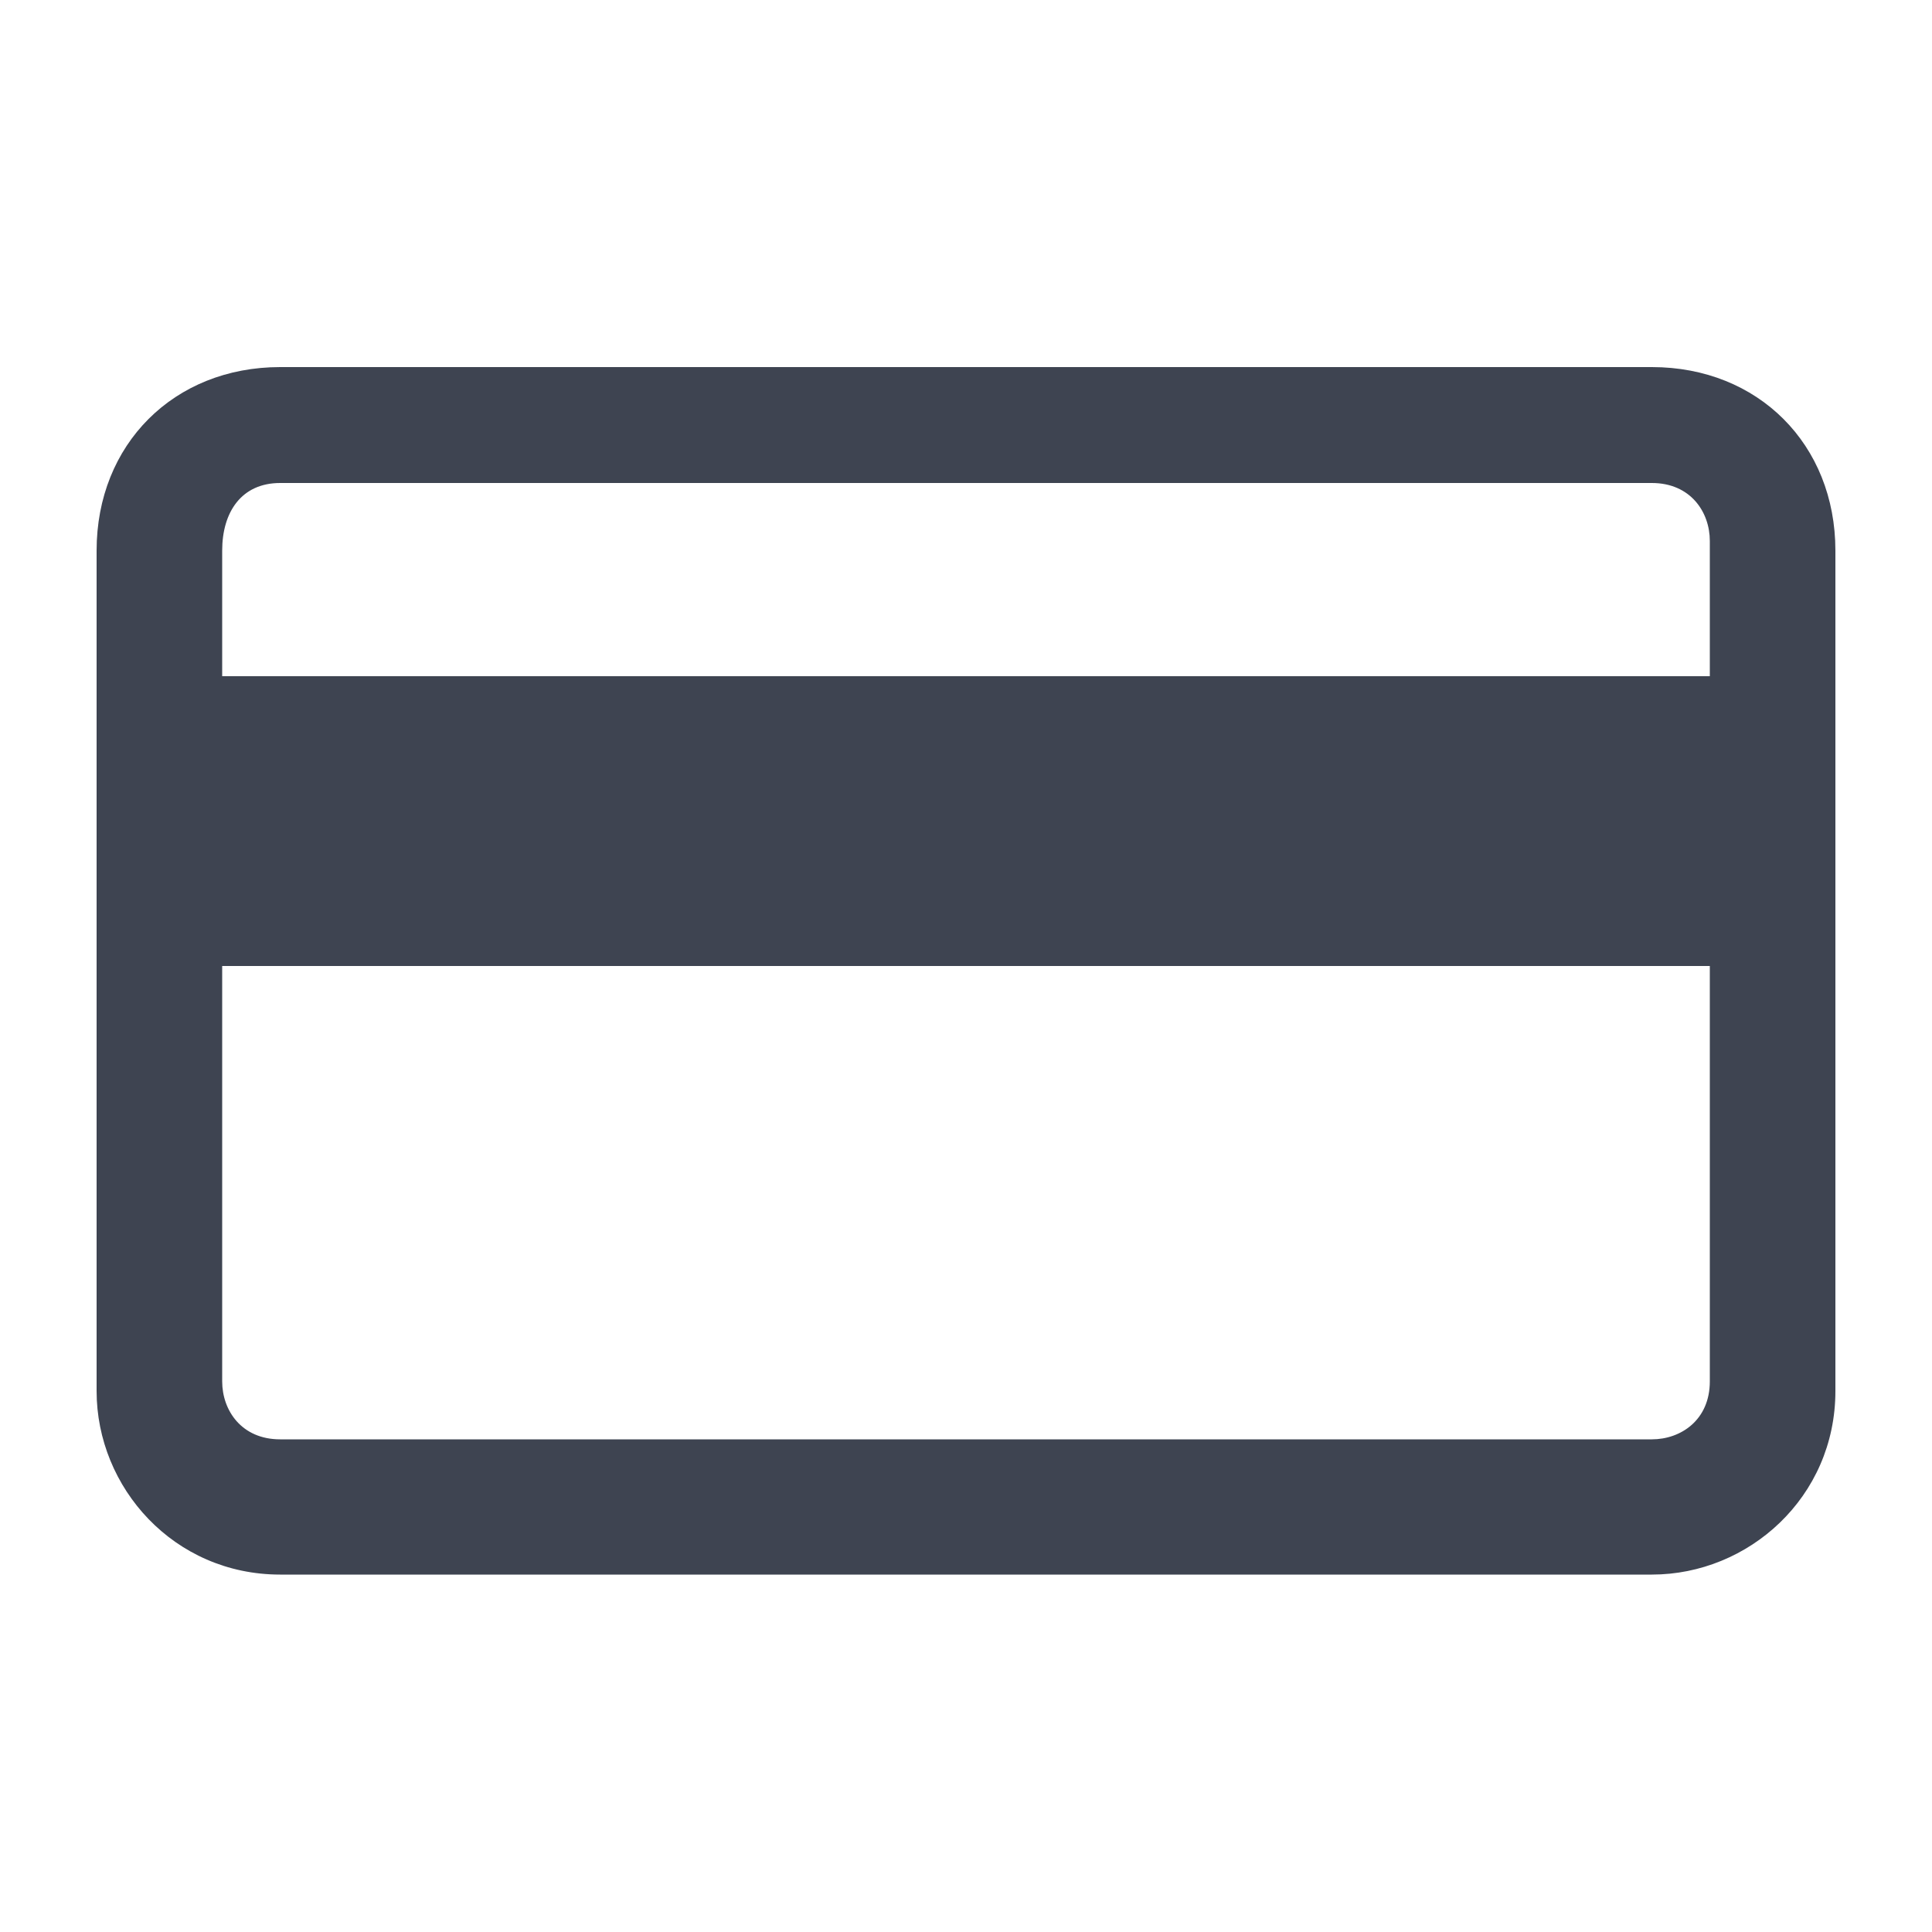
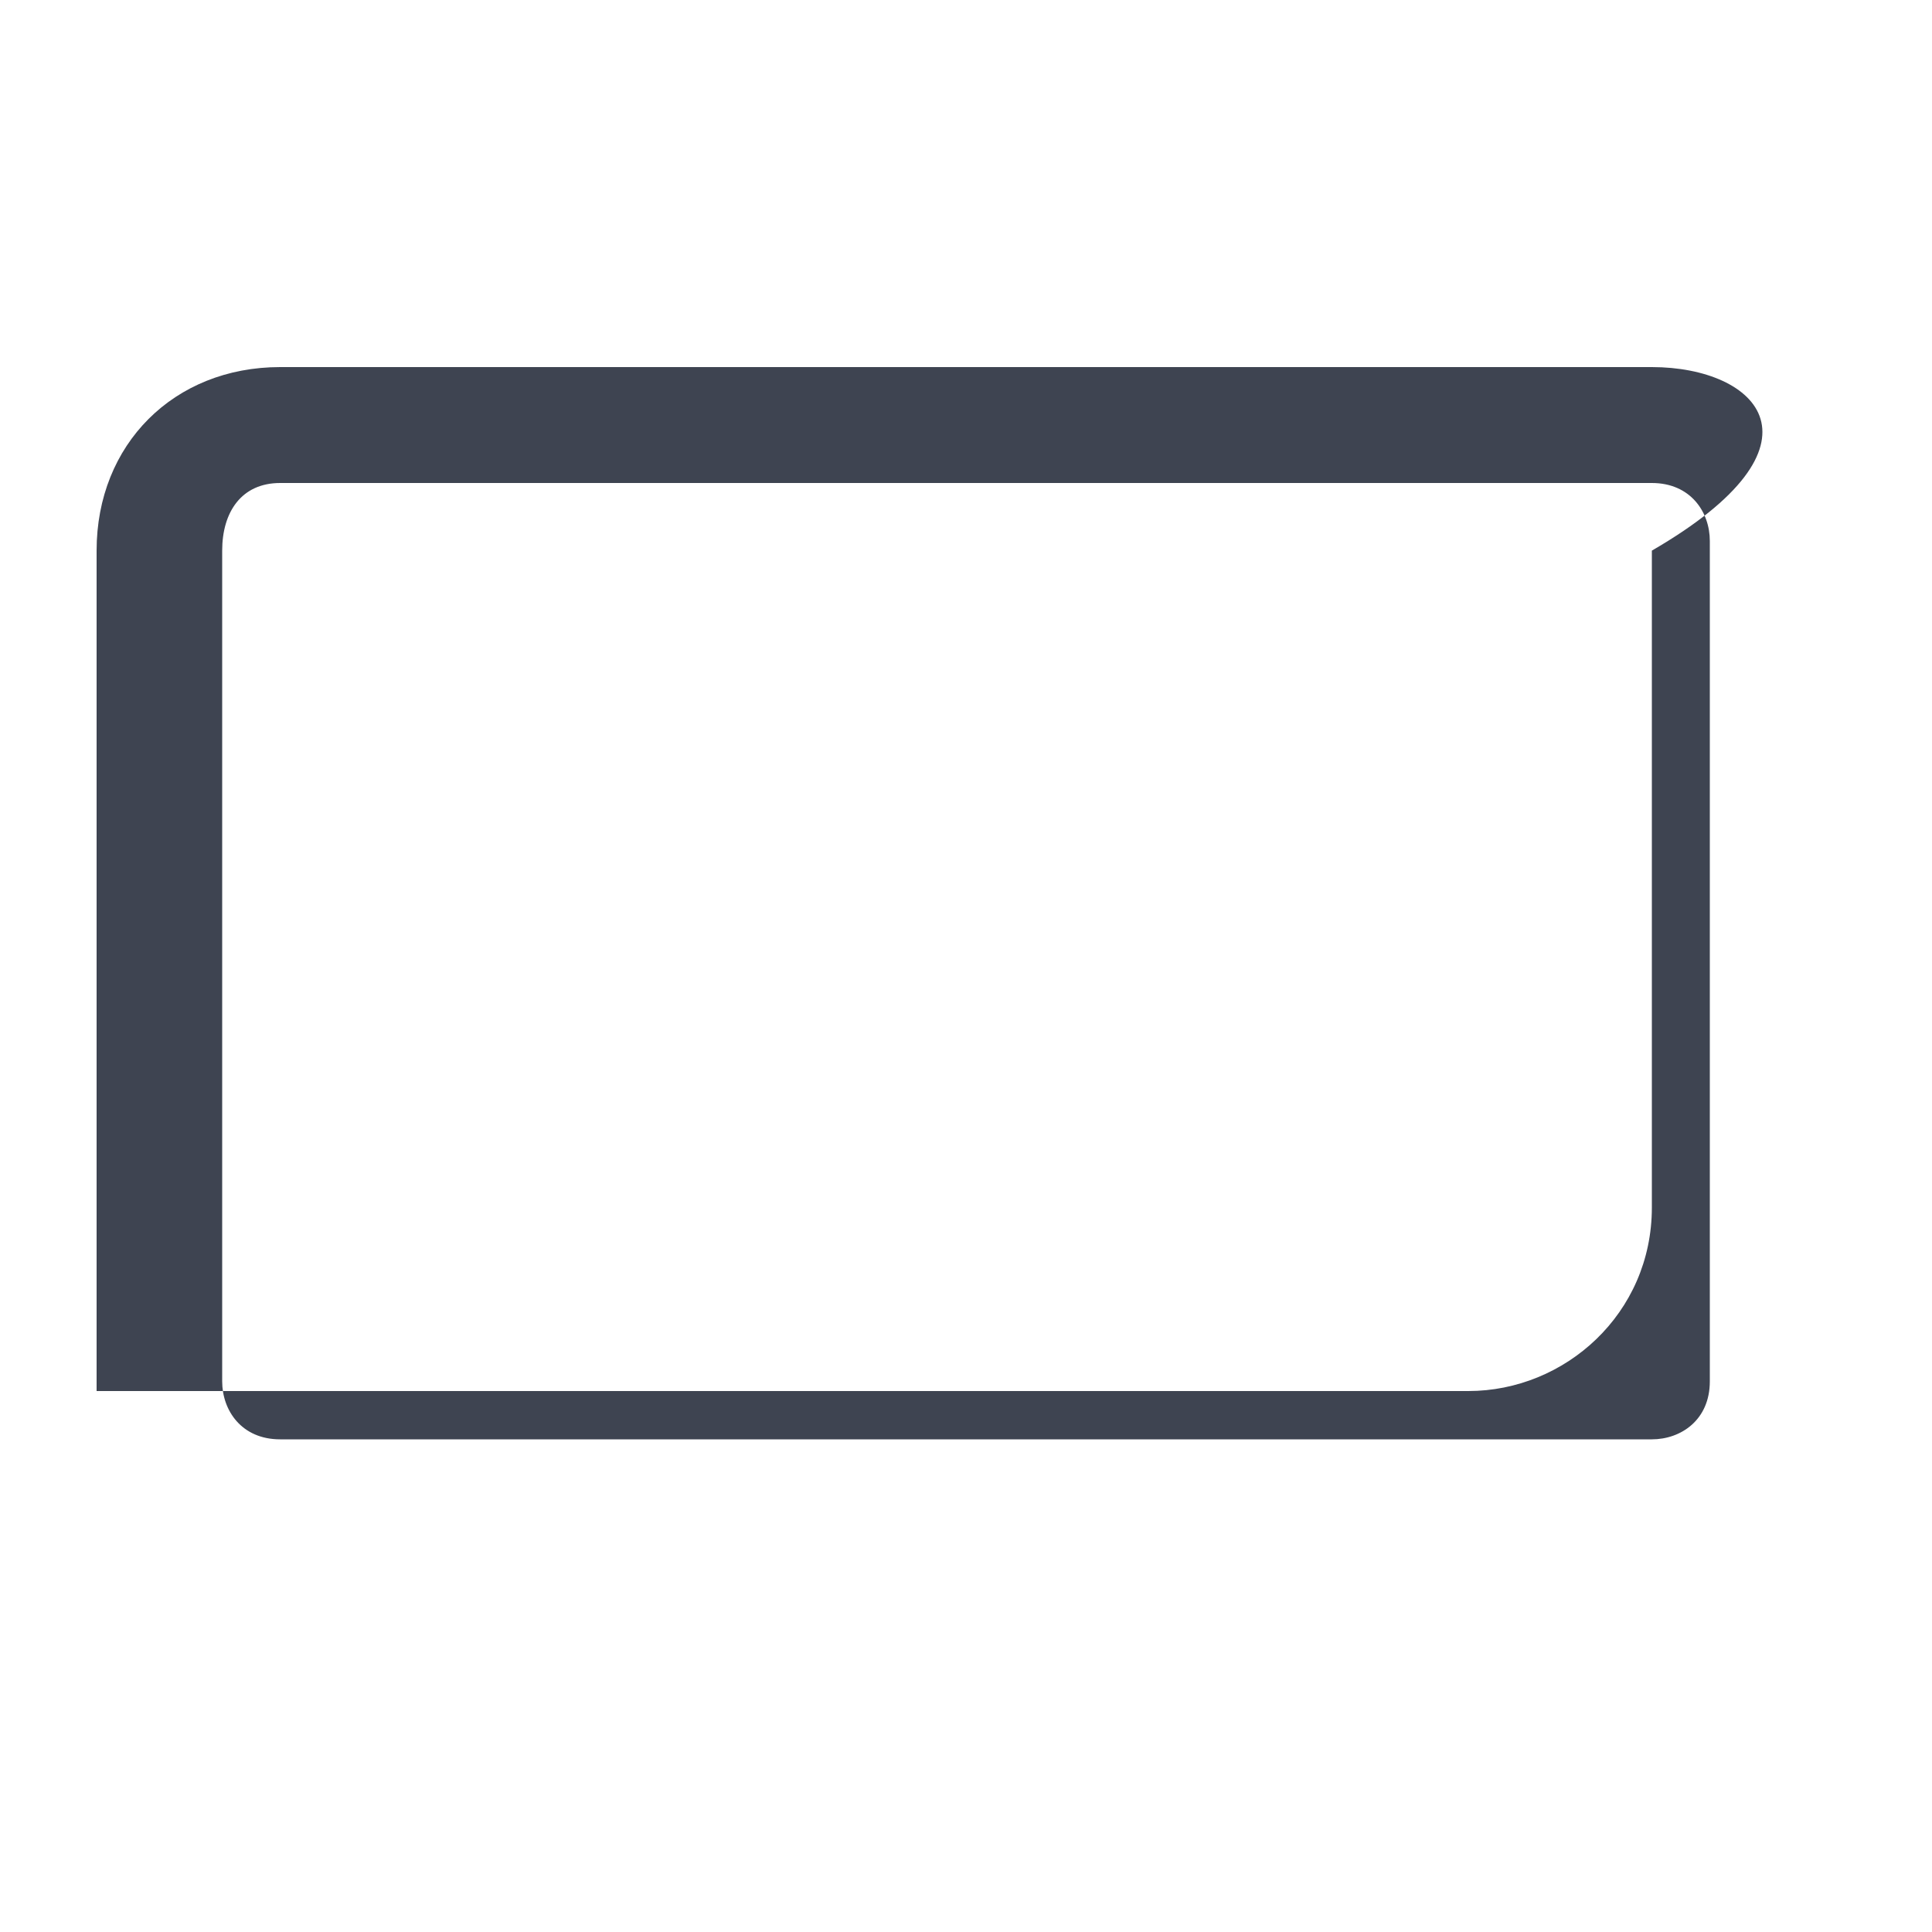
<svg xmlns="http://www.w3.org/2000/svg" version="1.1" id="圖層_1" x="0px" y="0px" viewBox="0 0 20 20" style="enable-background:new 0 0 20 20;" xml:space="preserve">
  <style type="text/css">
	.st0{fill:#3E4451;}
</style>
  <g>
-     <path class="st0" d="M17.1,3.8H2.9C1.8,3.8,1,4.6,1,5.7v8.7c0,1,0.8,1.9,1.9,1.9h14.2c1,0,1.9-0.8,1.9-1.9V5.7   C19,4.6,18.2,3.8,17.1,3.8z M17.7,14.3c0,0.4-0.3,0.6-0.6,0.6H2.9c-0.4,0-0.6-0.3-0.6-0.6V5.7C2.3,5.3,2.5,5,2.9,5h14.2   c0.4,0,0.6,0.3,0.6,0.6V14.3z" />
-     <rect x="1" y="7" class="st0" width="18" height="3" />
+     <path class="st0" d="M17.1,3.8H2.9C1.8,3.8,1,4.6,1,5.7v8.7h14.2c1,0,1.9-0.8,1.9-1.9V5.7   C19,4.6,18.2,3.8,17.1,3.8z M17.7,14.3c0,0.4-0.3,0.6-0.6,0.6H2.9c-0.4,0-0.6-0.3-0.6-0.6V5.7C2.3,5.3,2.5,5,2.9,5h14.2   c0.4,0,0.6,0.3,0.6,0.6V14.3z" />
  </g>
</svg>